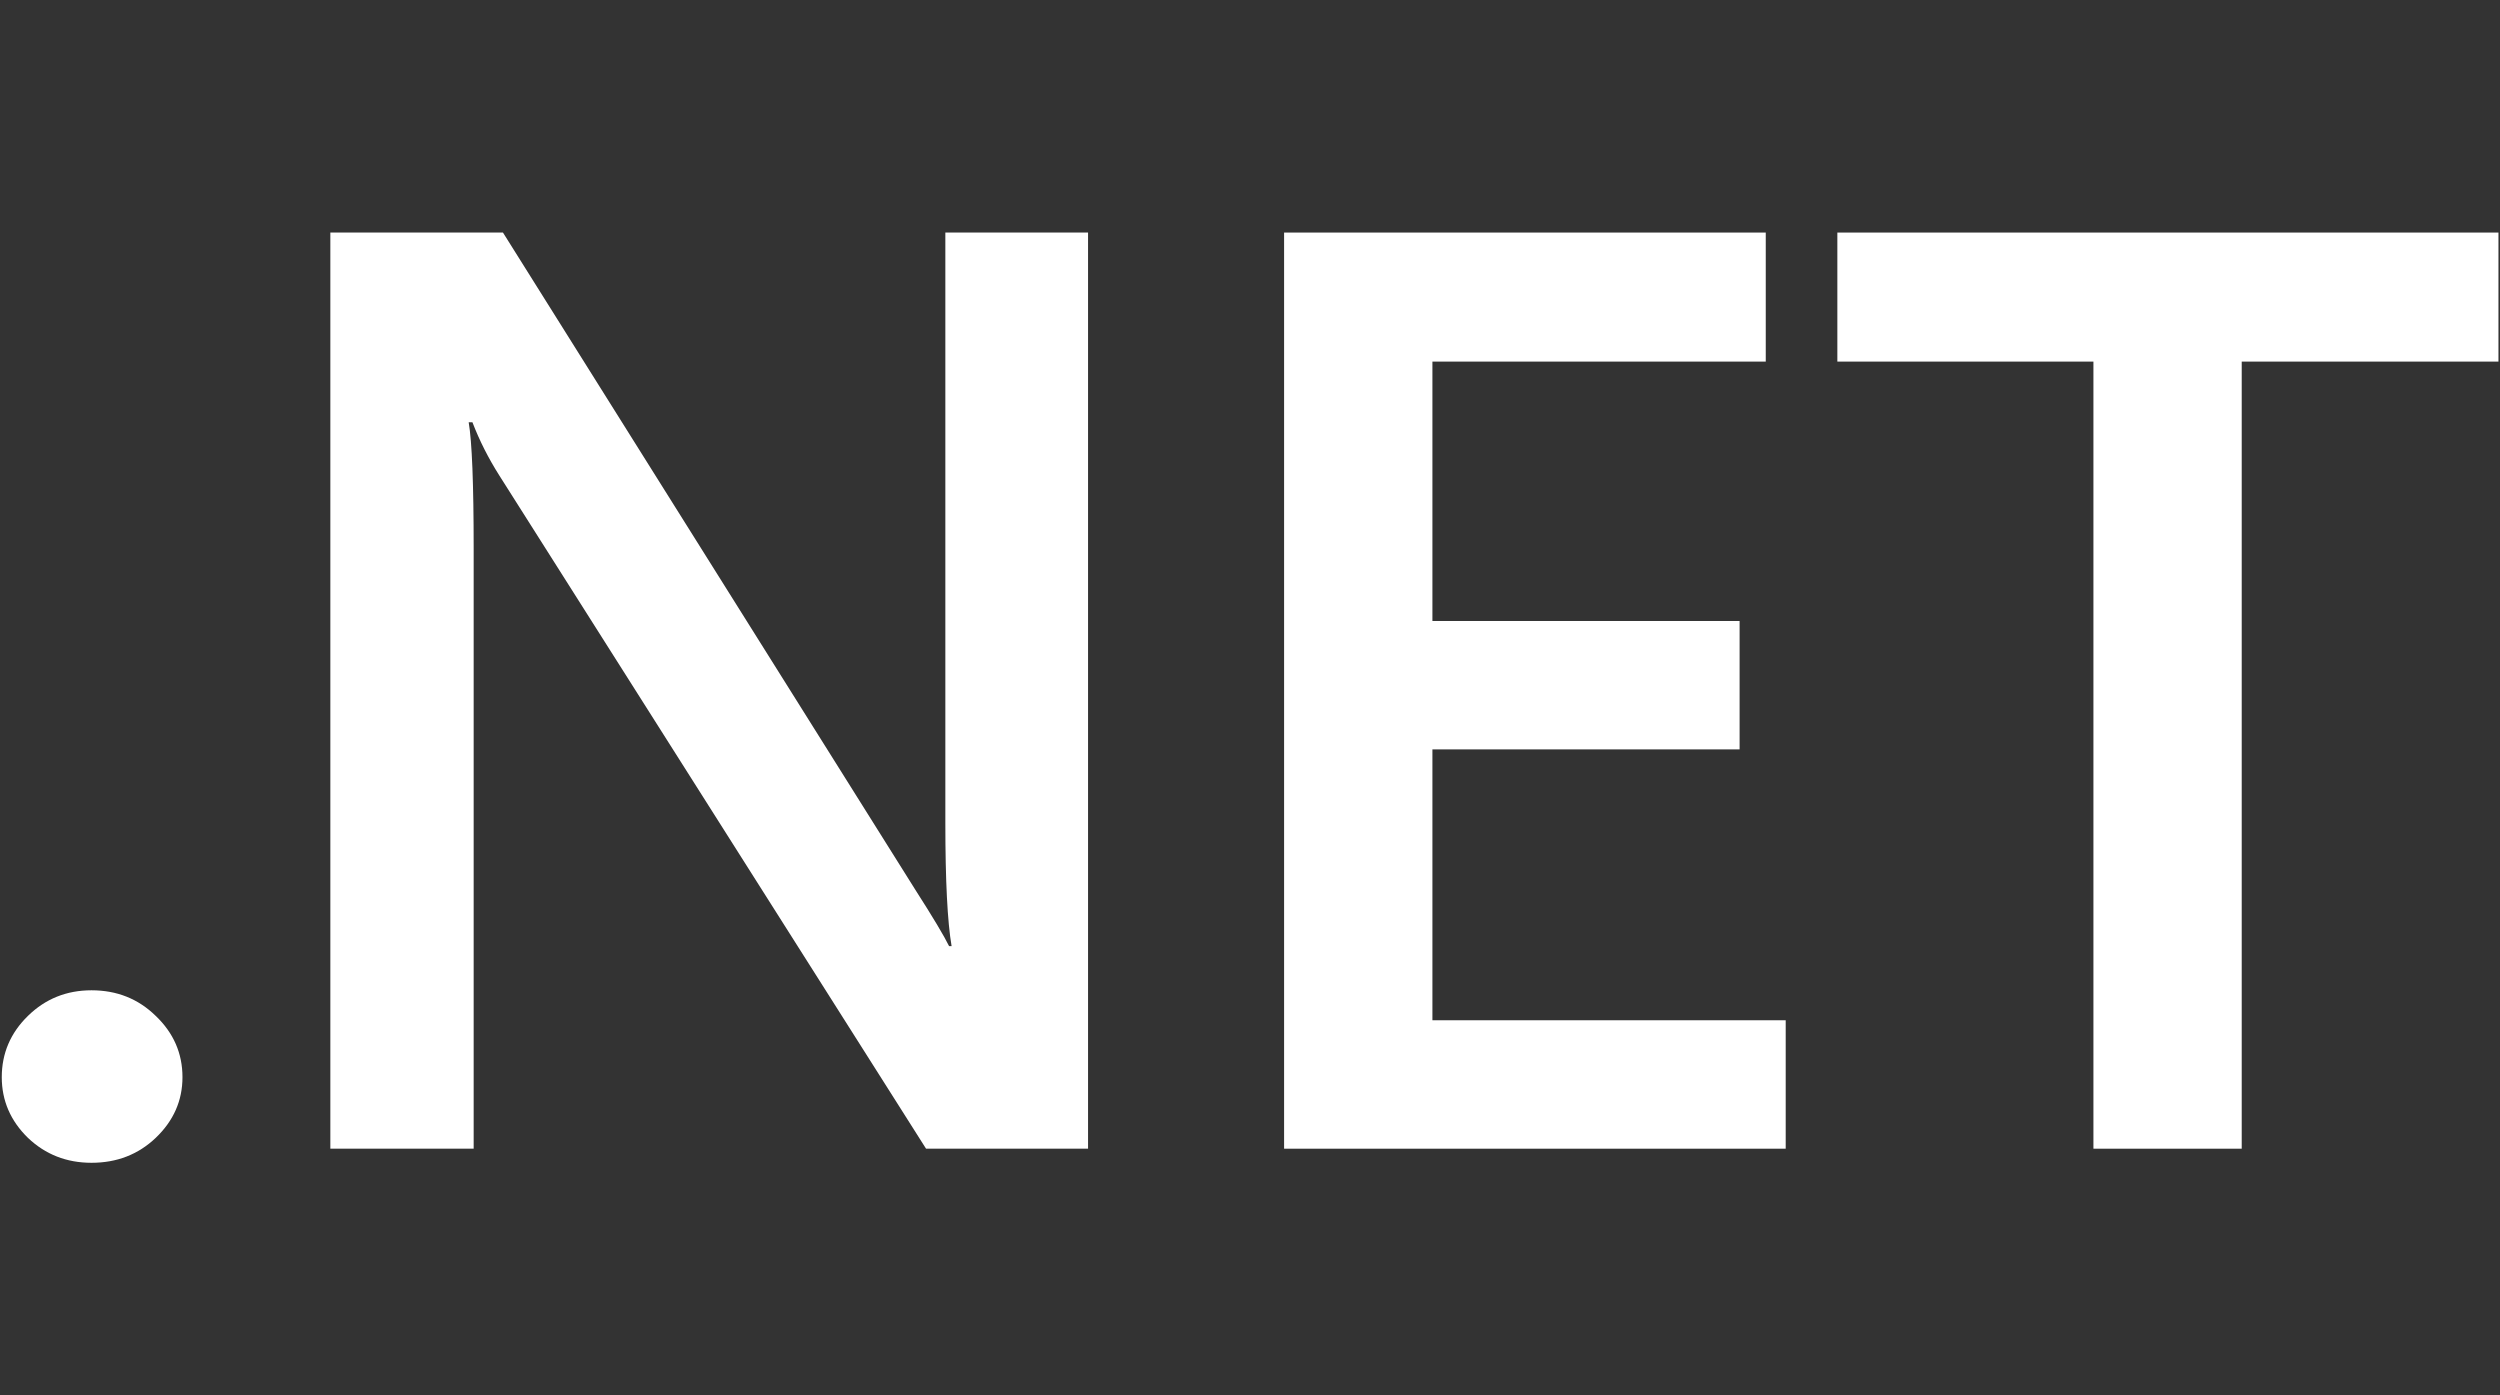
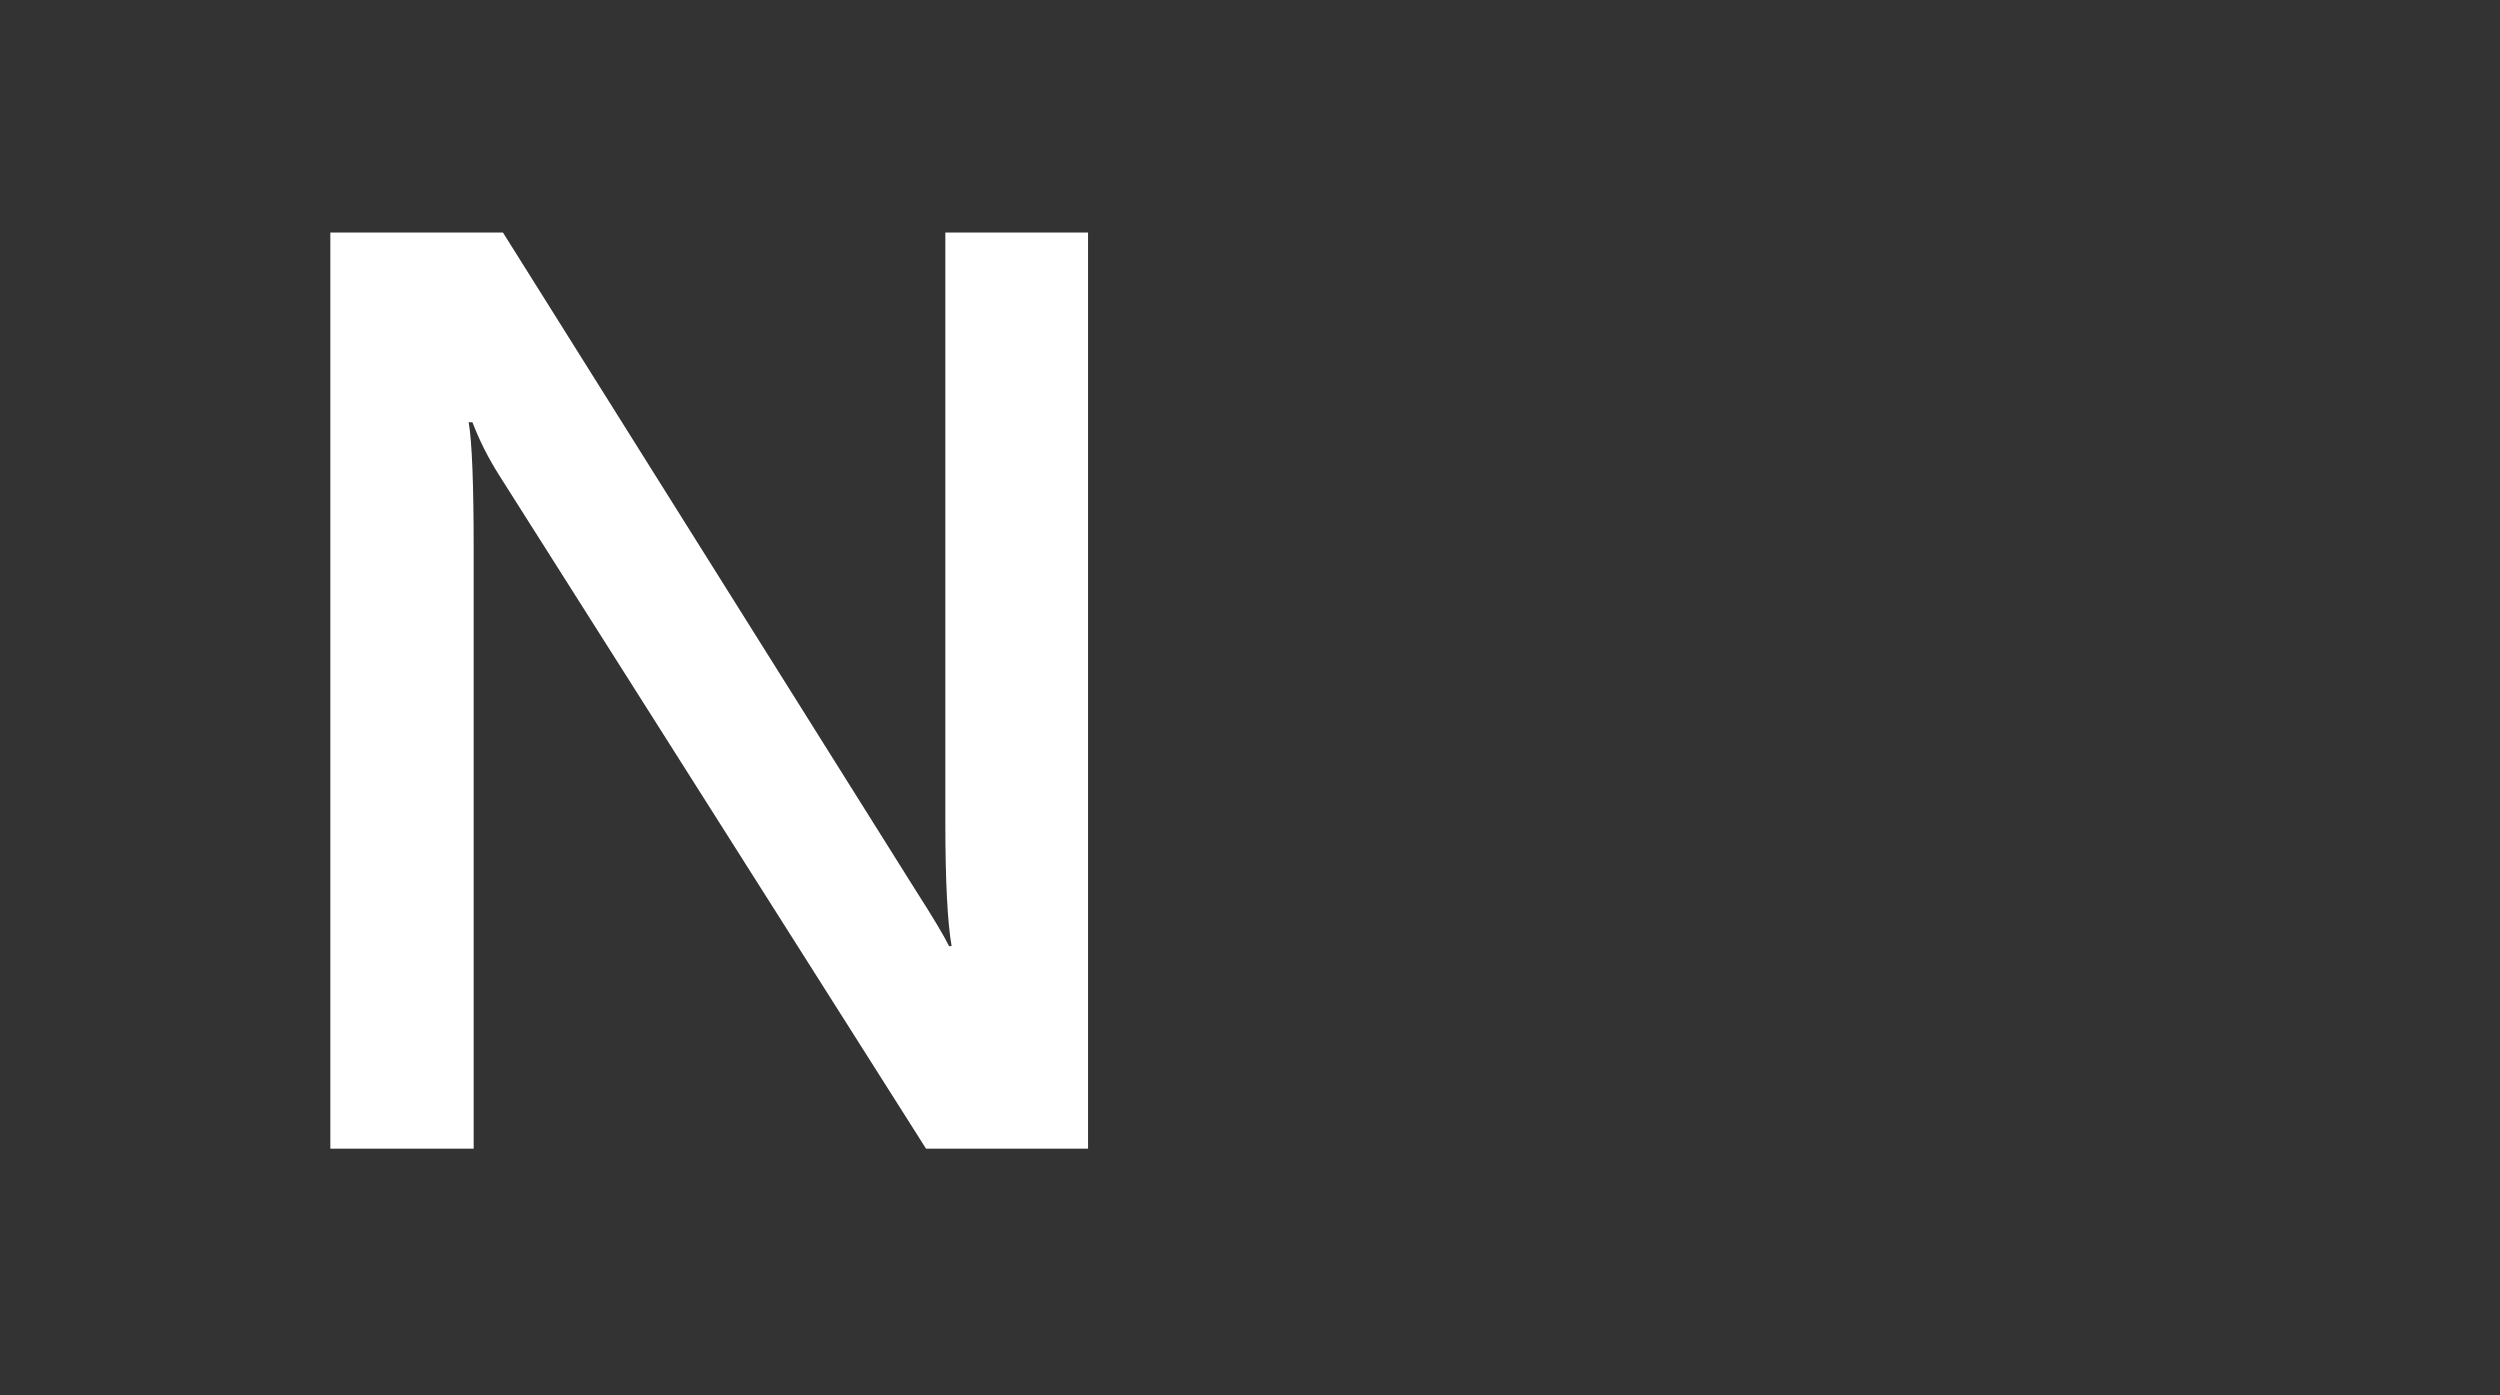
<svg xmlns="http://www.w3.org/2000/svg" width="86" height="48" viewBox="0 0 86 48" fill="none">
  <rect x="0" y="0" width="86" height="48" fill="#333333" stroke="none" />
-   <path d="M3.148 40C2.291 40 1.562 39.714 0.962 39.143C0.361 38.557 0.061 37.861 0.061 37.055C0.061 36.235 0.361 35.532 0.962 34.946C1.562 34.359 2.291 34.066 3.148 34.066C4.02 34.066 4.756 34.359 5.356 34.946C5.97 35.532 6.277 36.235 6.277 37.055C6.277 37.861 5.97 38.557 5.356 39.143C4.756 39.714 4.02 40 3.148 40Z" fill="white" />
  <path d="M37.429 39.515H31.856L17.173 16.351C16.802 15.765 16.494 15.157 16.252 14.527H16.123C16.237 15.201 16.294 16.644 16.294 18.857V39.515H11.364V8H17.302L31.491 30.614C32.092 31.552 32.477 32.197 32.649 32.548H32.735C32.592 31.713 32.52 30.299 32.52 28.306V8H37.429V39.515Z" fill="white" />
-   <path d="M61.428 39.515H44.173V8H60.742V12.439H49.275V21.362H59.842V25.779H49.275V35.097H61.428V39.515Z" fill="white" />
-   <path d="M85.947 12.439H77.115V39.515H72.014V12.439H63.205V8H85.947V12.439Z" fill="white" />
</svg>